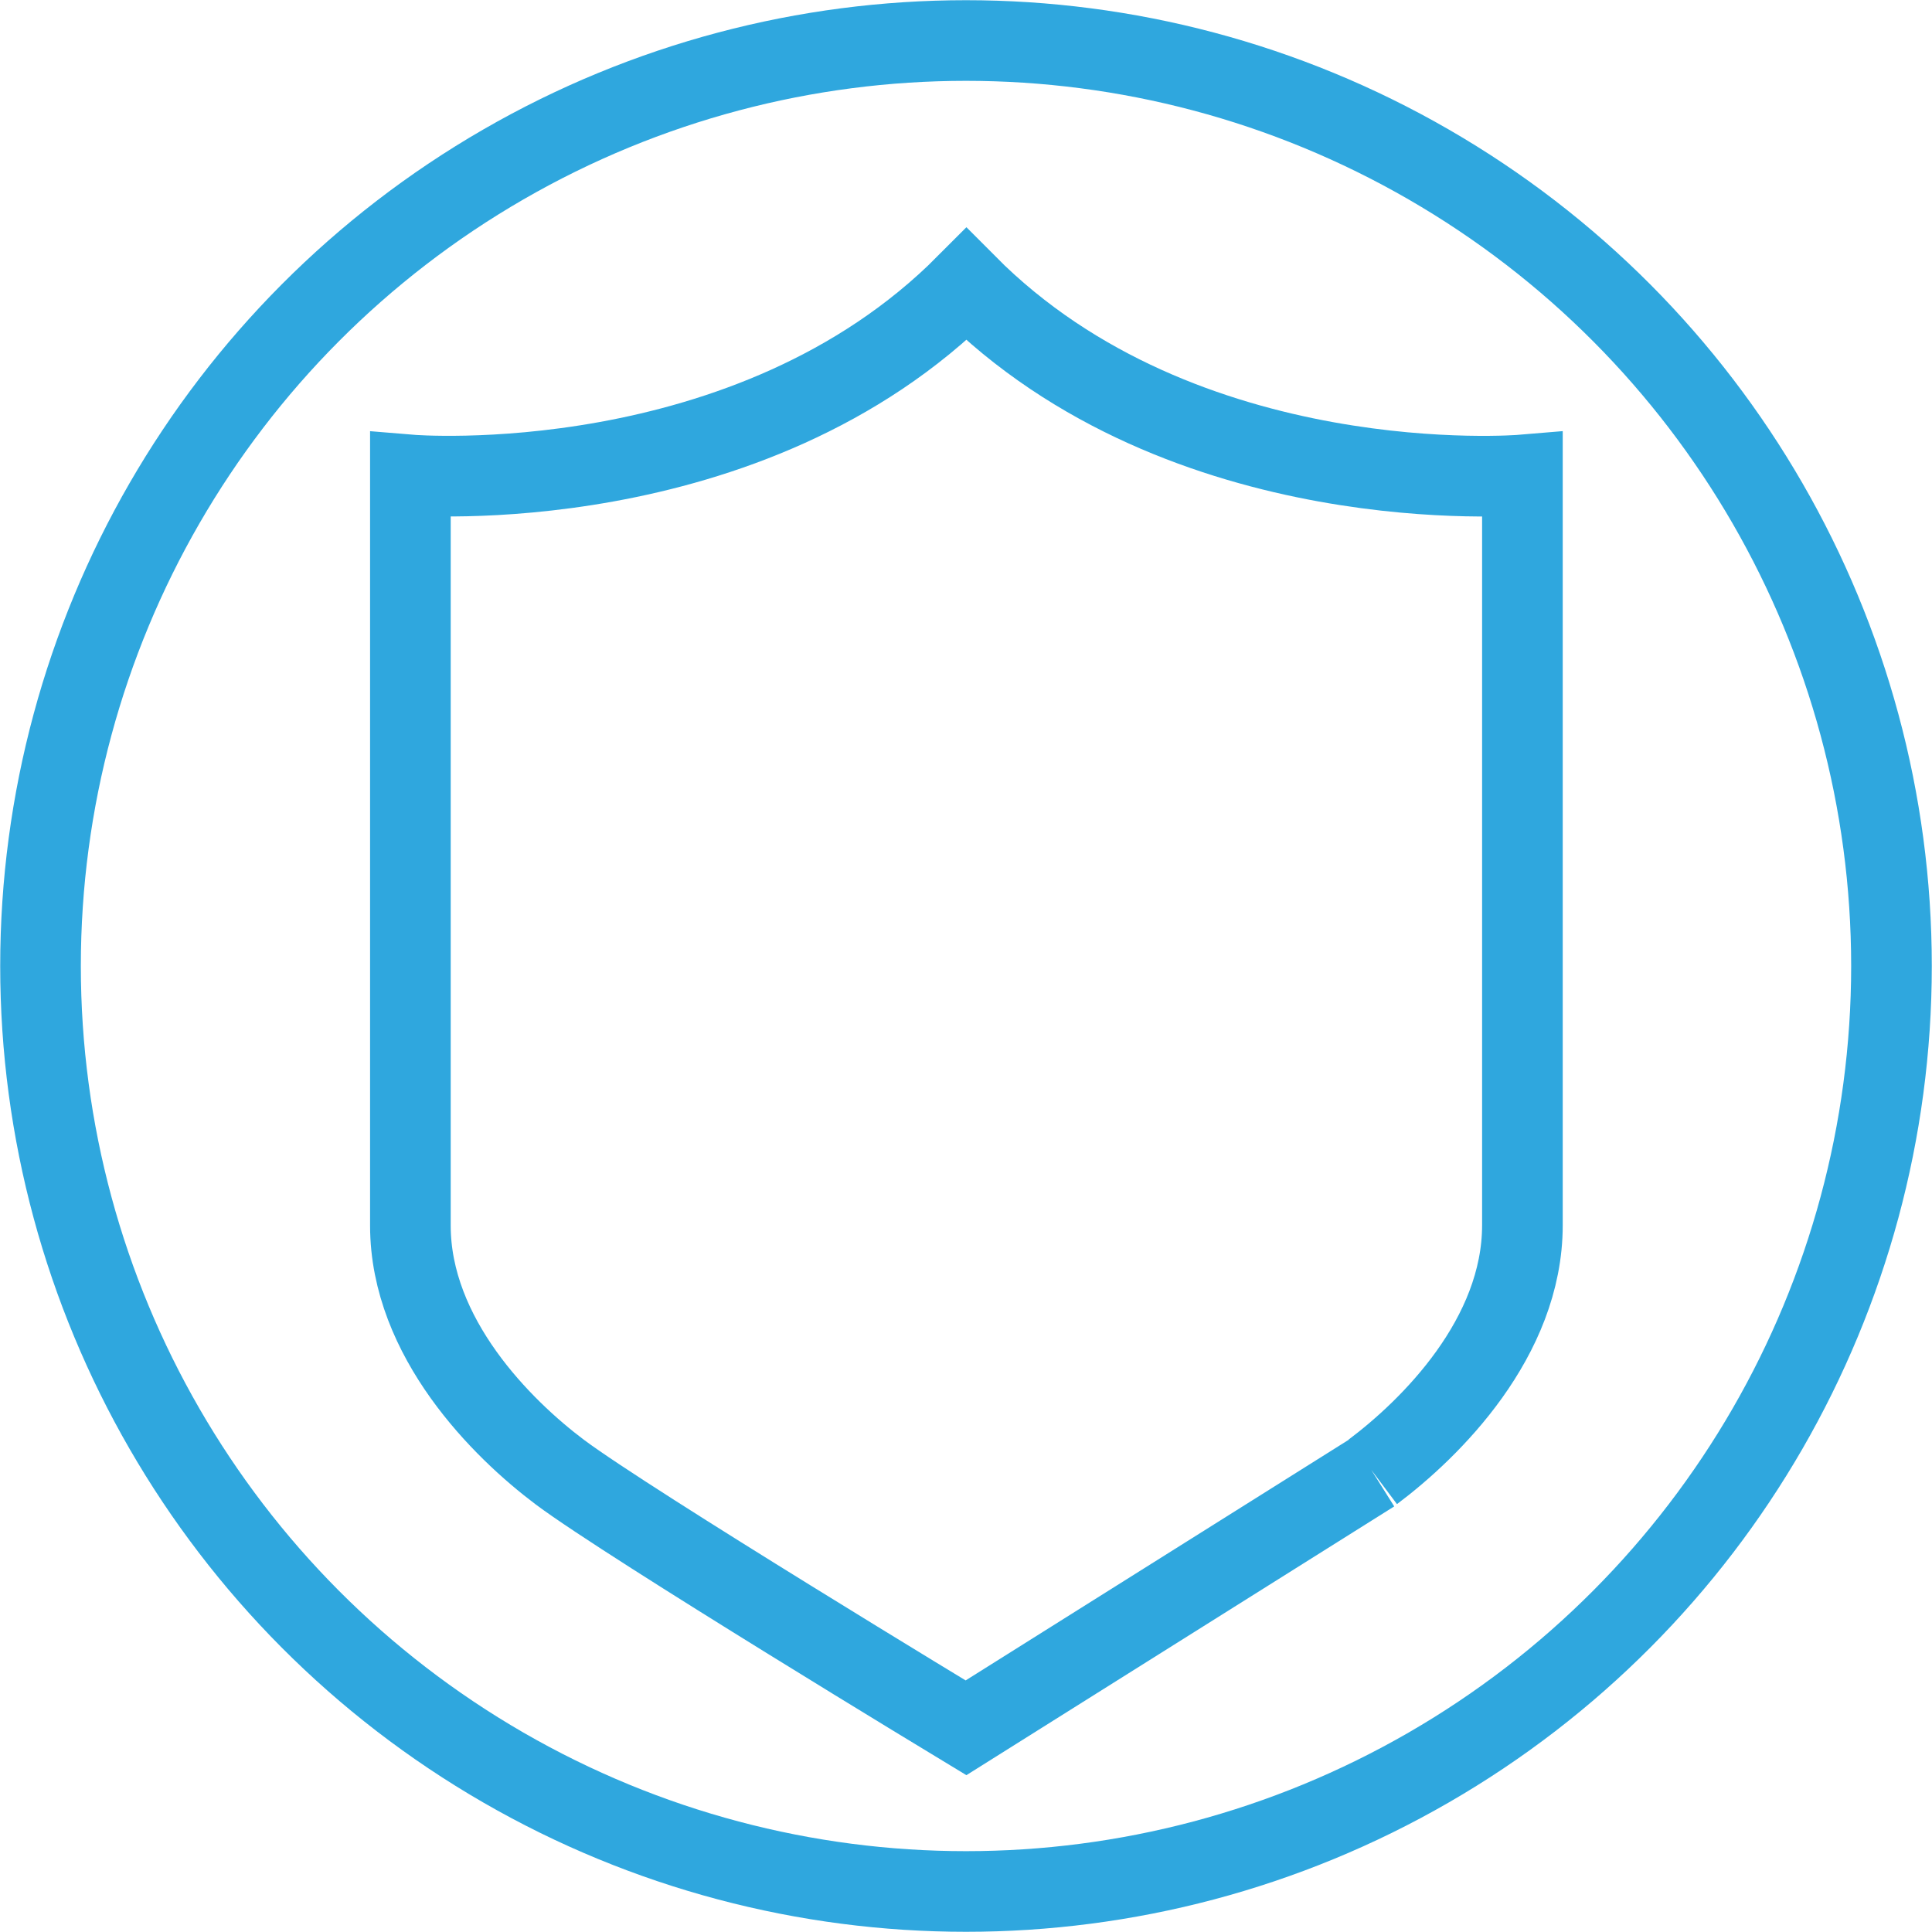
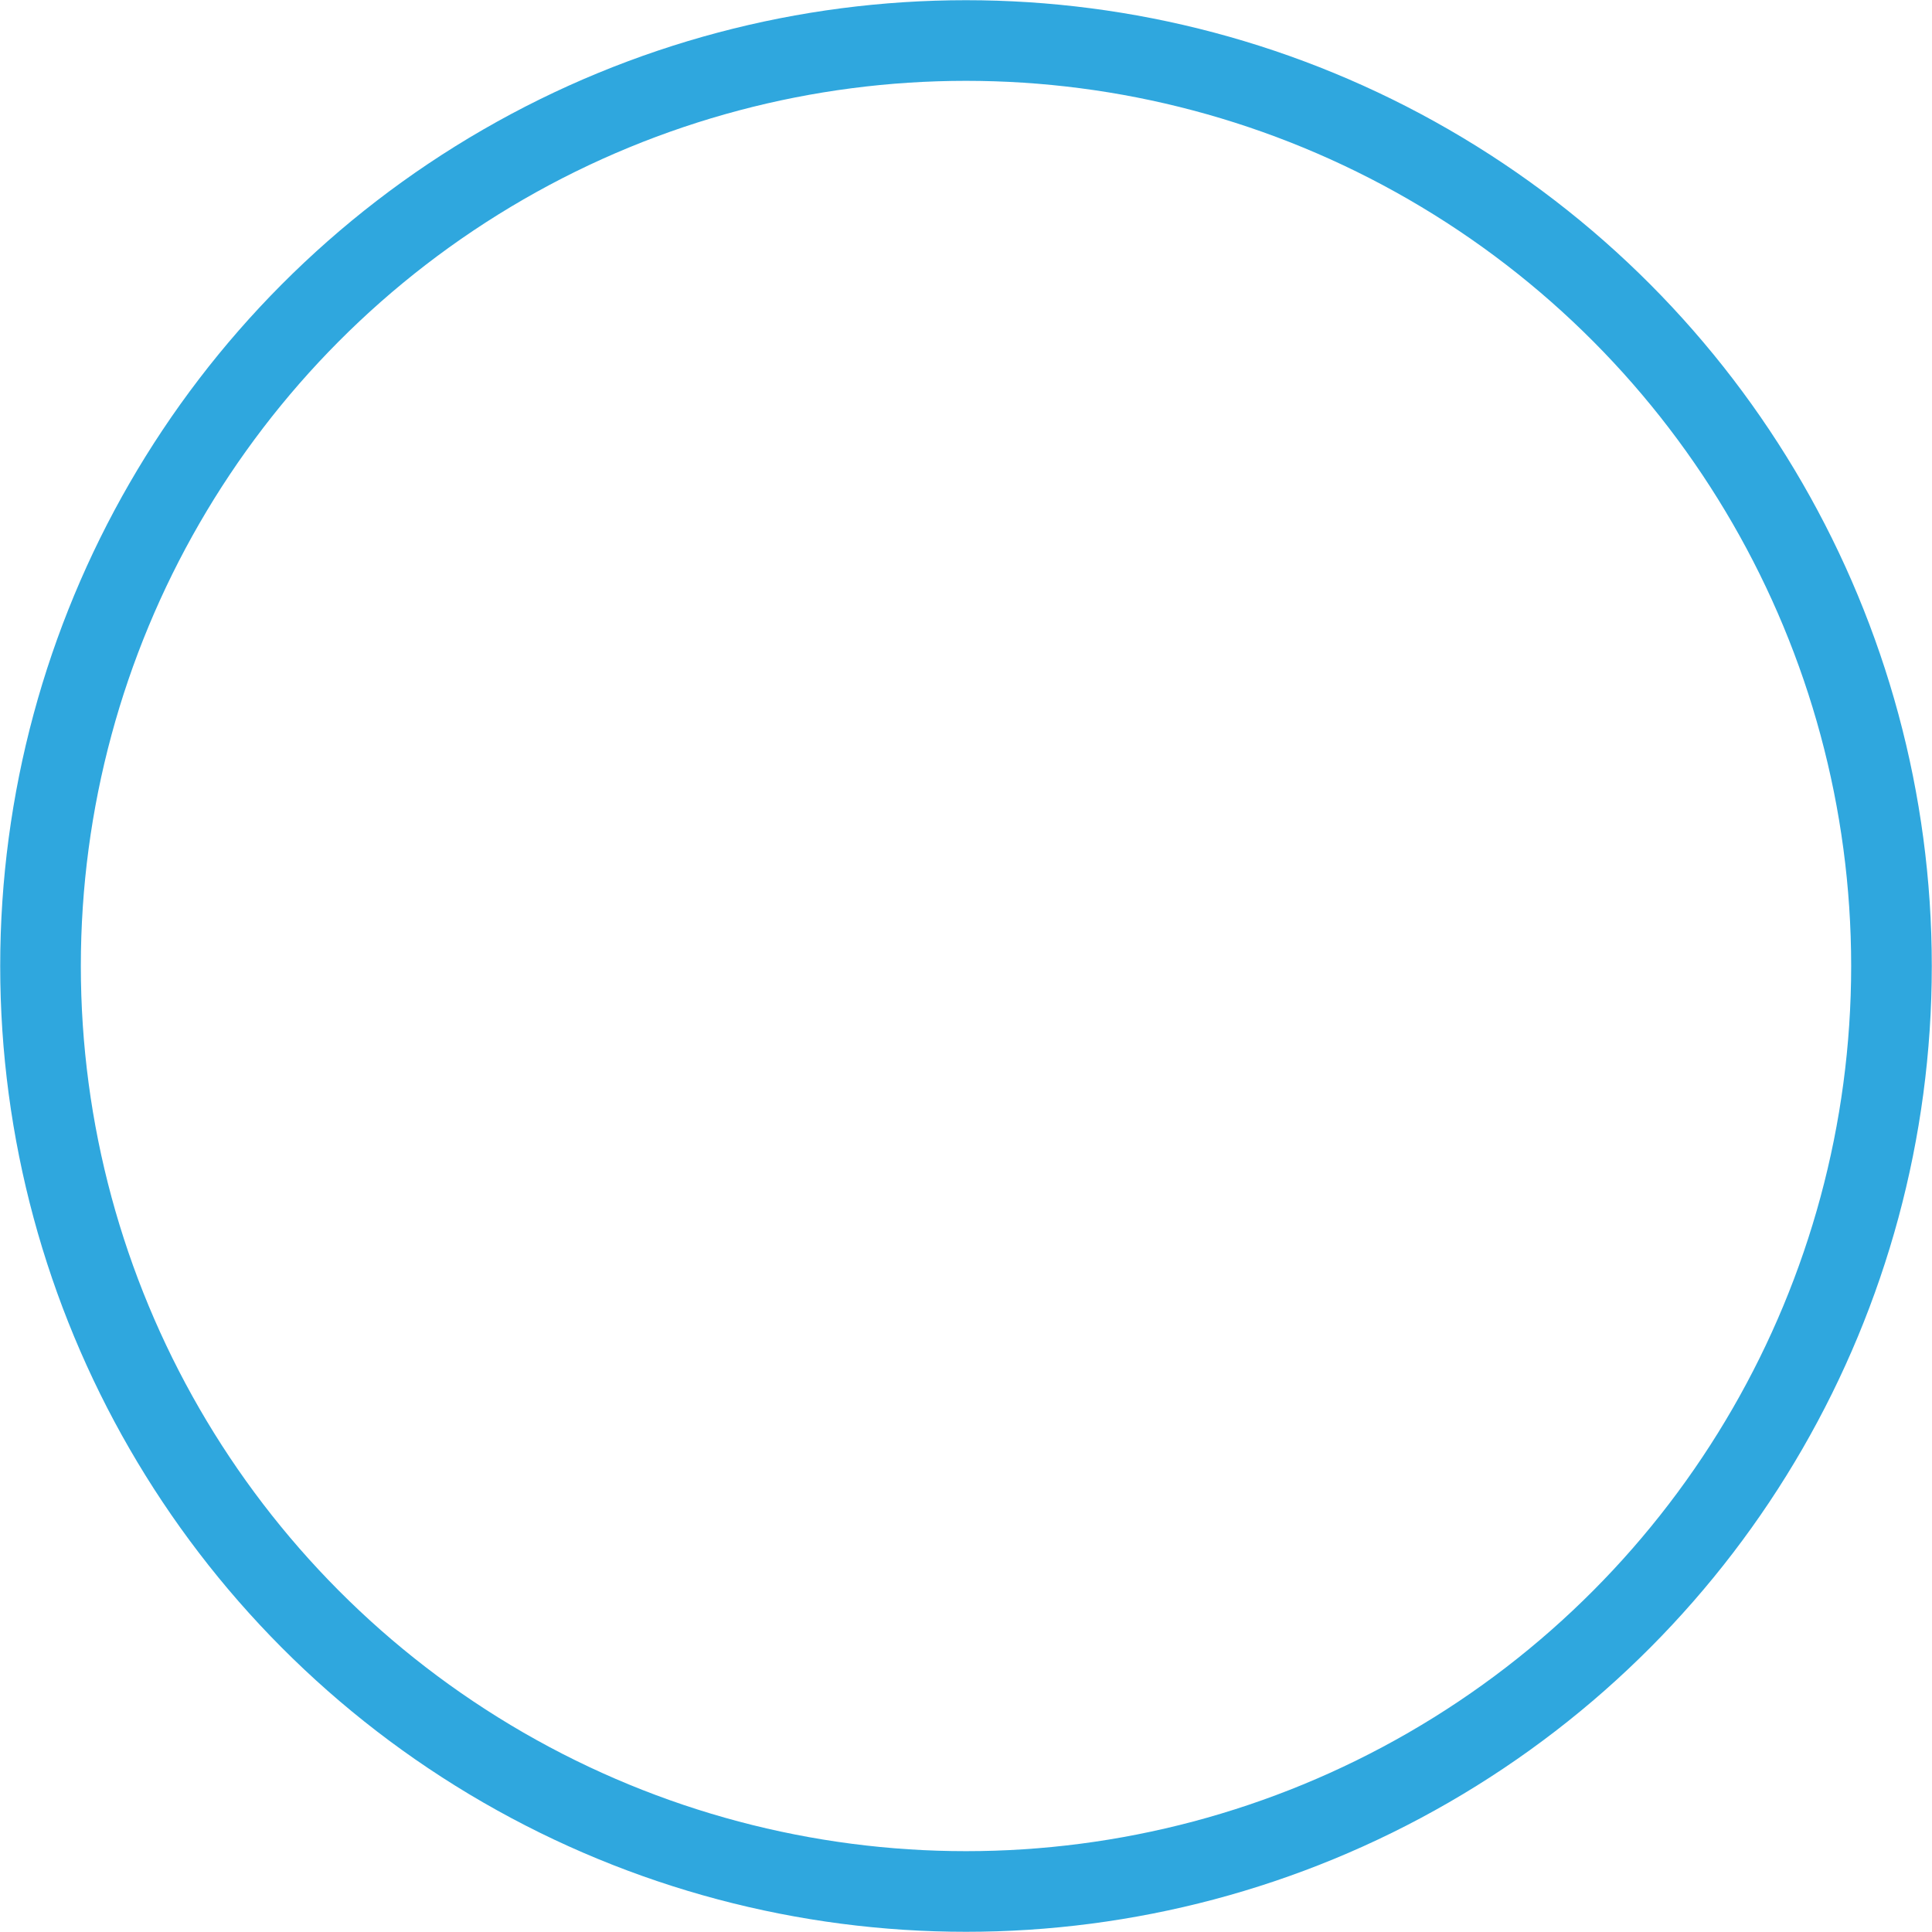
<svg xmlns="http://www.w3.org/2000/svg" viewBox="0 0 48.16 48.16">
  <defs>
    <style>
      .cls-1, .cls-2 {
        fill: none;
        stroke: #2fa7de;
        stroke-miterlimit: 10;
      }

      .cls-1 {
        stroke-width: 2.01px;
      }
    </style>
  </defs>
  <title>Asset 6</title>
  <g id="Layer_2" data-name="Layer 2">
    <g id="BackPage">
      <g id="Secure">
        <g id="Diagnostics">
          <circle class="cls-1" cx="24.08" cy="24.08" r="23.07" />
          <path class="cls-2" d="M34.22,36.69" />
          <path class="cls-2" d="M34.22,36.69" />
          <g>
-             <path class="cls-1" d="M34.22,36.69c1.44-1.08,3.73-3.34,3.73-6.15V11.84s-8.44.71-13.86-4.75c-5.42,5.45-13.86,4.75-13.86,4.75V30.55c0,2.8,2.29,5.07,3.73,6.15C15.7,38,24.08,43.07,24.08,43.07l10.14-6.37" />
            <path class="cls-1" d="M24.08,43.07" />
            <path class="cls-1" d="M24.08,43.07" />
          </g>
-           <path class="cls-2" d="M24.08,31.29" />
-           <path class="cls-2" d="M24.08,43.07" />
        </g>
      </g>
    </g>
  </g>
</svg>